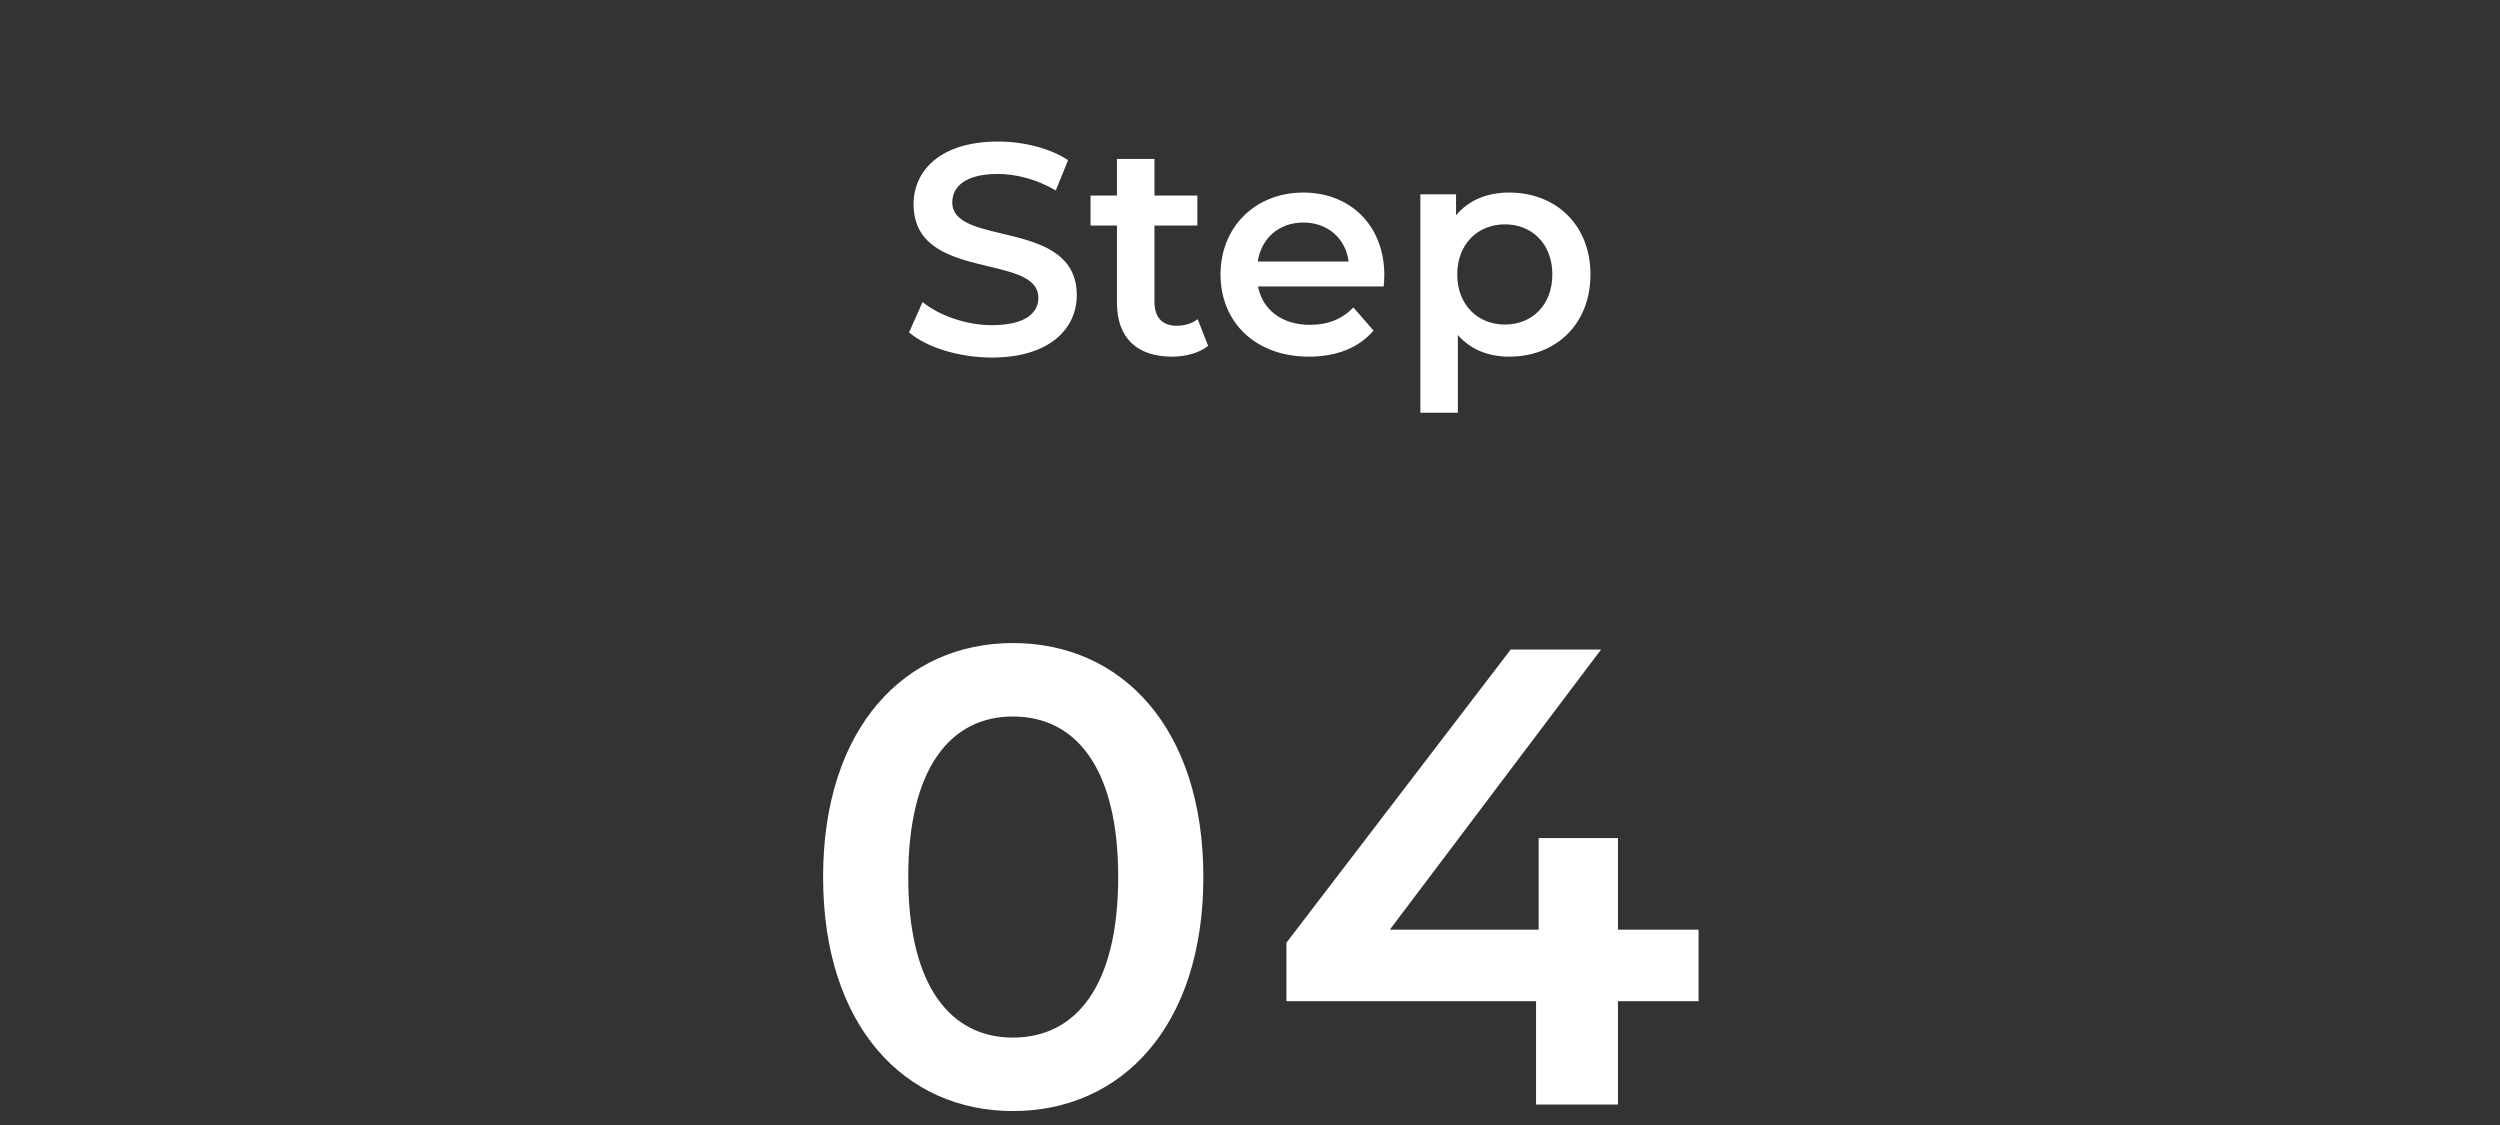
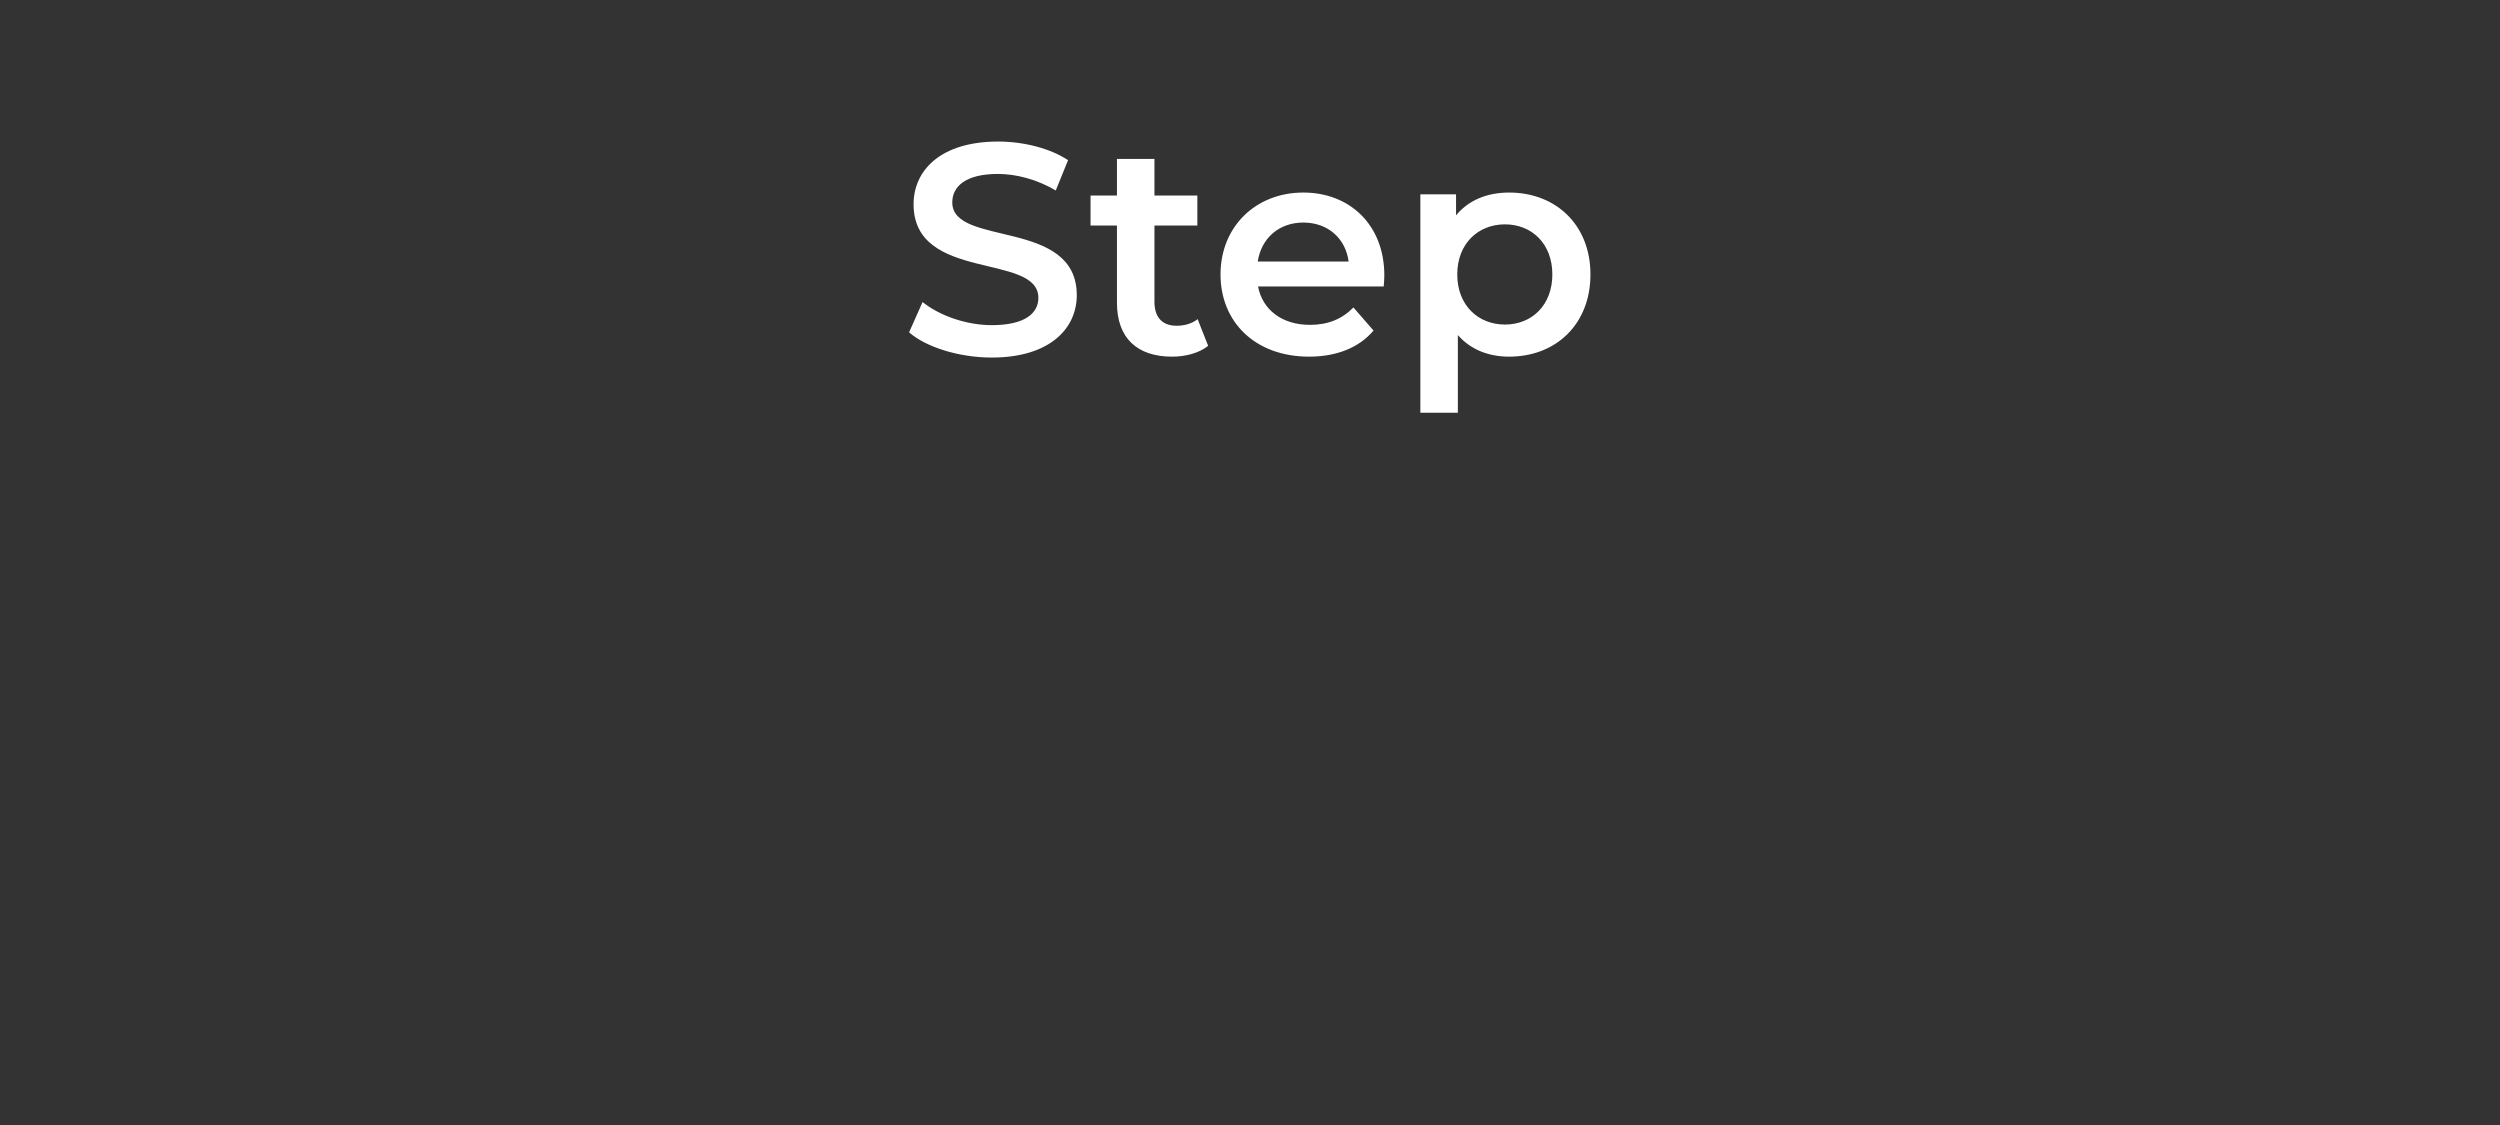
<svg xmlns="http://www.w3.org/2000/svg" width="100" height="45" viewBox="0 0 100 45" fill="none">
  <rect x="0" y="0" width="100" height="45" fill="#333333" stroke="none" />
-   <path d="M40.516 44.442C36.2 44.442 32.924 41.062 32.924 35.082C32.924 29.102 36.2 25.722 40.516 25.722C44.858 25.722 48.134 29.102 48.134 35.082C48.134 41.062 44.858 44.442 40.516 44.442ZM40.516 41.504C43.012 41.504 44.728 39.476 44.728 35.082C44.728 30.688 43.012 28.66 40.516 28.66C38.046 28.66 36.33 30.688 36.33 35.082C36.33 39.476 38.046 41.504 40.516 41.504ZM67.942 37.188V40.048H64.718V44.182H61.442V40.048H51.458V37.708L60.428 25.982H64.042L55.592 37.188H61.546V33.522H64.718V37.188H67.942Z" fill="white" />
  <path d="M39.675 14.302C38.367 14.302 37.059 13.894 36.363 13.294L36.903 12.082C37.575 12.622 38.643 13.006 39.675 13.006C40.983 13.006 41.535 12.538 41.535 11.914C41.535 10.102 36.543 11.29 36.543 8.17C36.543 6.814 37.623 5.662 39.927 5.662C40.935 5.662 41.991 5.926 42.723 6.406L42.231 7.618C41.475 7.174 40.647 6.958 39.915 6.958C38.619 6.958 38.091 7.462 38.091 8.098C38.091 9.886 43.071 8.722 43.071 11.806C43.071 13.15 41.979 14.302 39.675 14.302ZM47.906 12.766L48.326 13.834C47.966 14.122 47.426 14.266 46.886 14.266C45.482 14.266 44.678 13.522 44.678 12.106V9.022H43.622V7.822H44.678V6.358H46.178V7.822H47.894V9.022H46.178V12.07C46.178 12.694 46.49 13.03 47.066 13.03C47.378 13.03 47.678 12.946 47.906 12.766ZM55.373 11.014C55.373 11.134 55.361 11.314 55.349 11.458H50.321C50.501 12.394 51.281 12.994 52.397 12.994C53.117 12.994 53.681 12.766 54.137 12.298L54.941 13.222C54.365 13.906 53.465 14.266 52.361 14.266C50.213 14.266 48.821 12.886 48.821 10.978C48.821 9.07 50.225 7.702 52.133 7.702C54.005 7.702 55.373 9.01 55.373 11.014ZM52.133 8.902C51.161 8.902 50.453 9.526 50.309 10.462H53.945C53.825 9.538 53.117 8.902 52.133 8.902ZM60.366 7.702C62.238 7.702 63.618 8.998 63.618 10.978C63.618 12.97 62.238 14.266 60.366 14.266C59.55 14.266 58.83 13.99 58.314 13.402V16.51H56.814V7.774H58.242V8.614C58.746 8.002 59.49 7.702 60.366 7.702ZM60.198 12.982C61.278 12.982 62.094 12.202 62.094 10.978C62.094 9.754 61.278 8.974 60.198 8.974C59.118 8.974 58.29 9.754 58.29 10.978C58.29 12.202 59.118 12.982 60.198 12.982Z" fill="white" />
</svg>